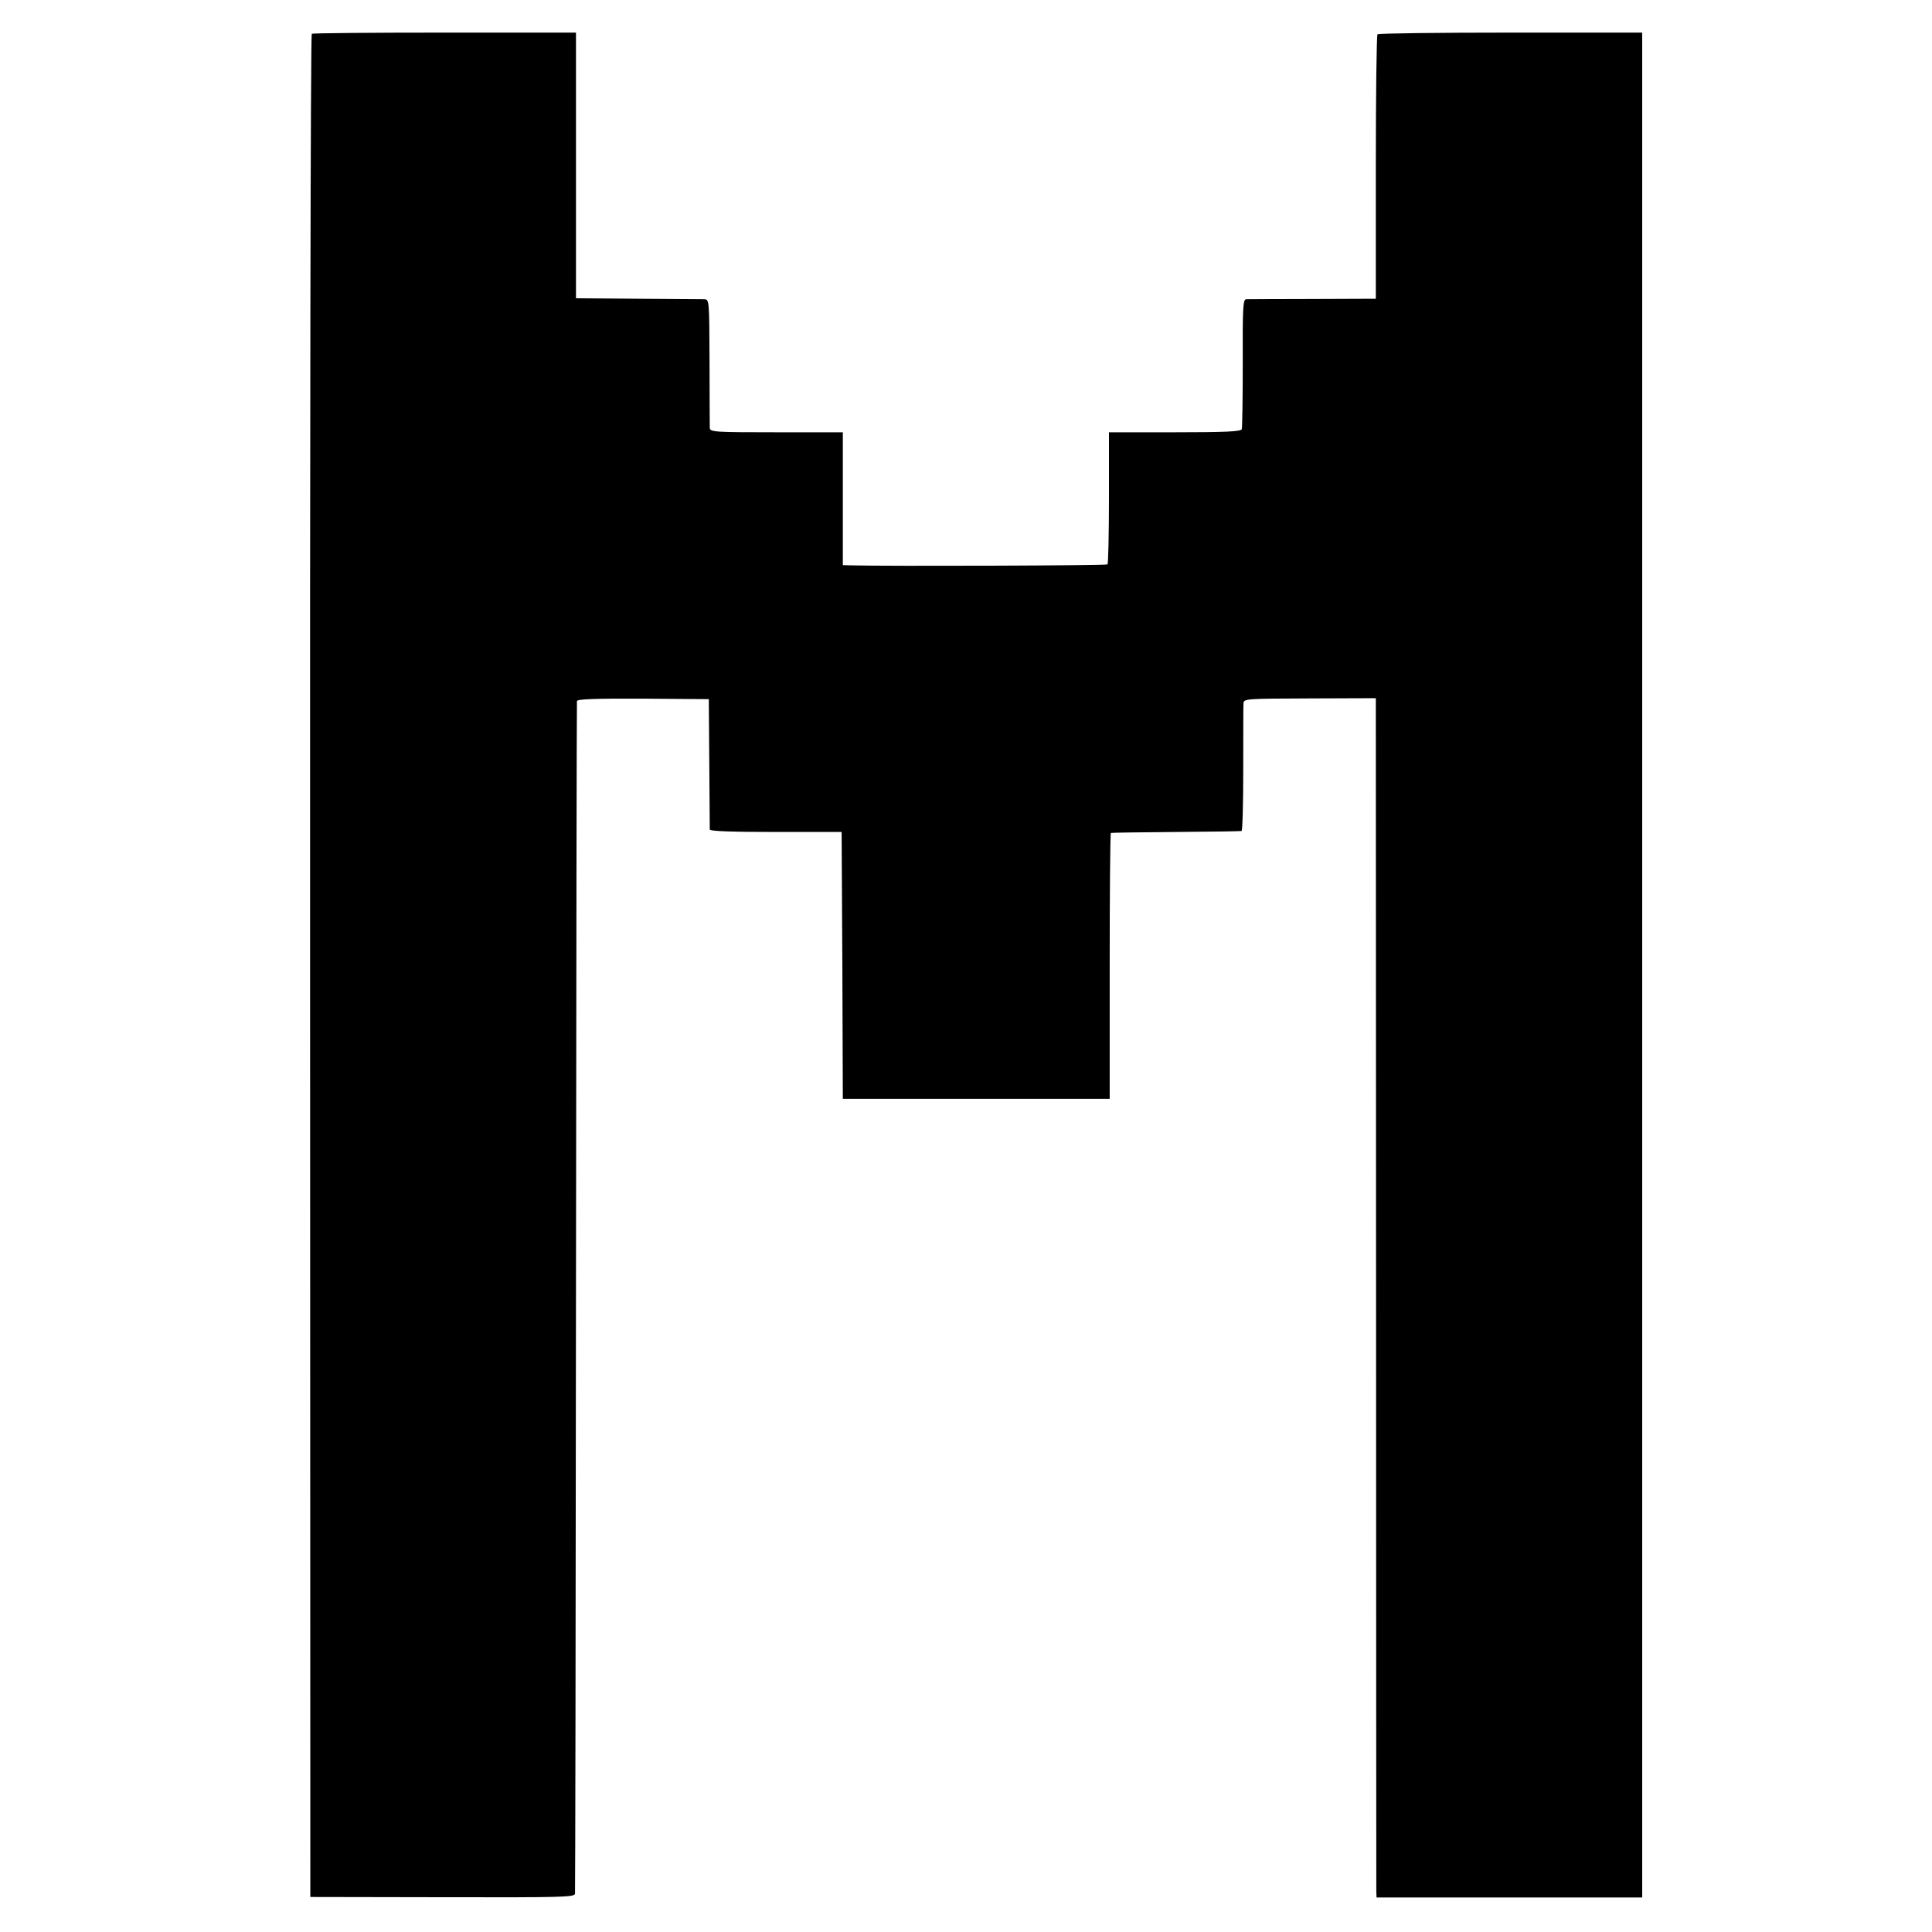
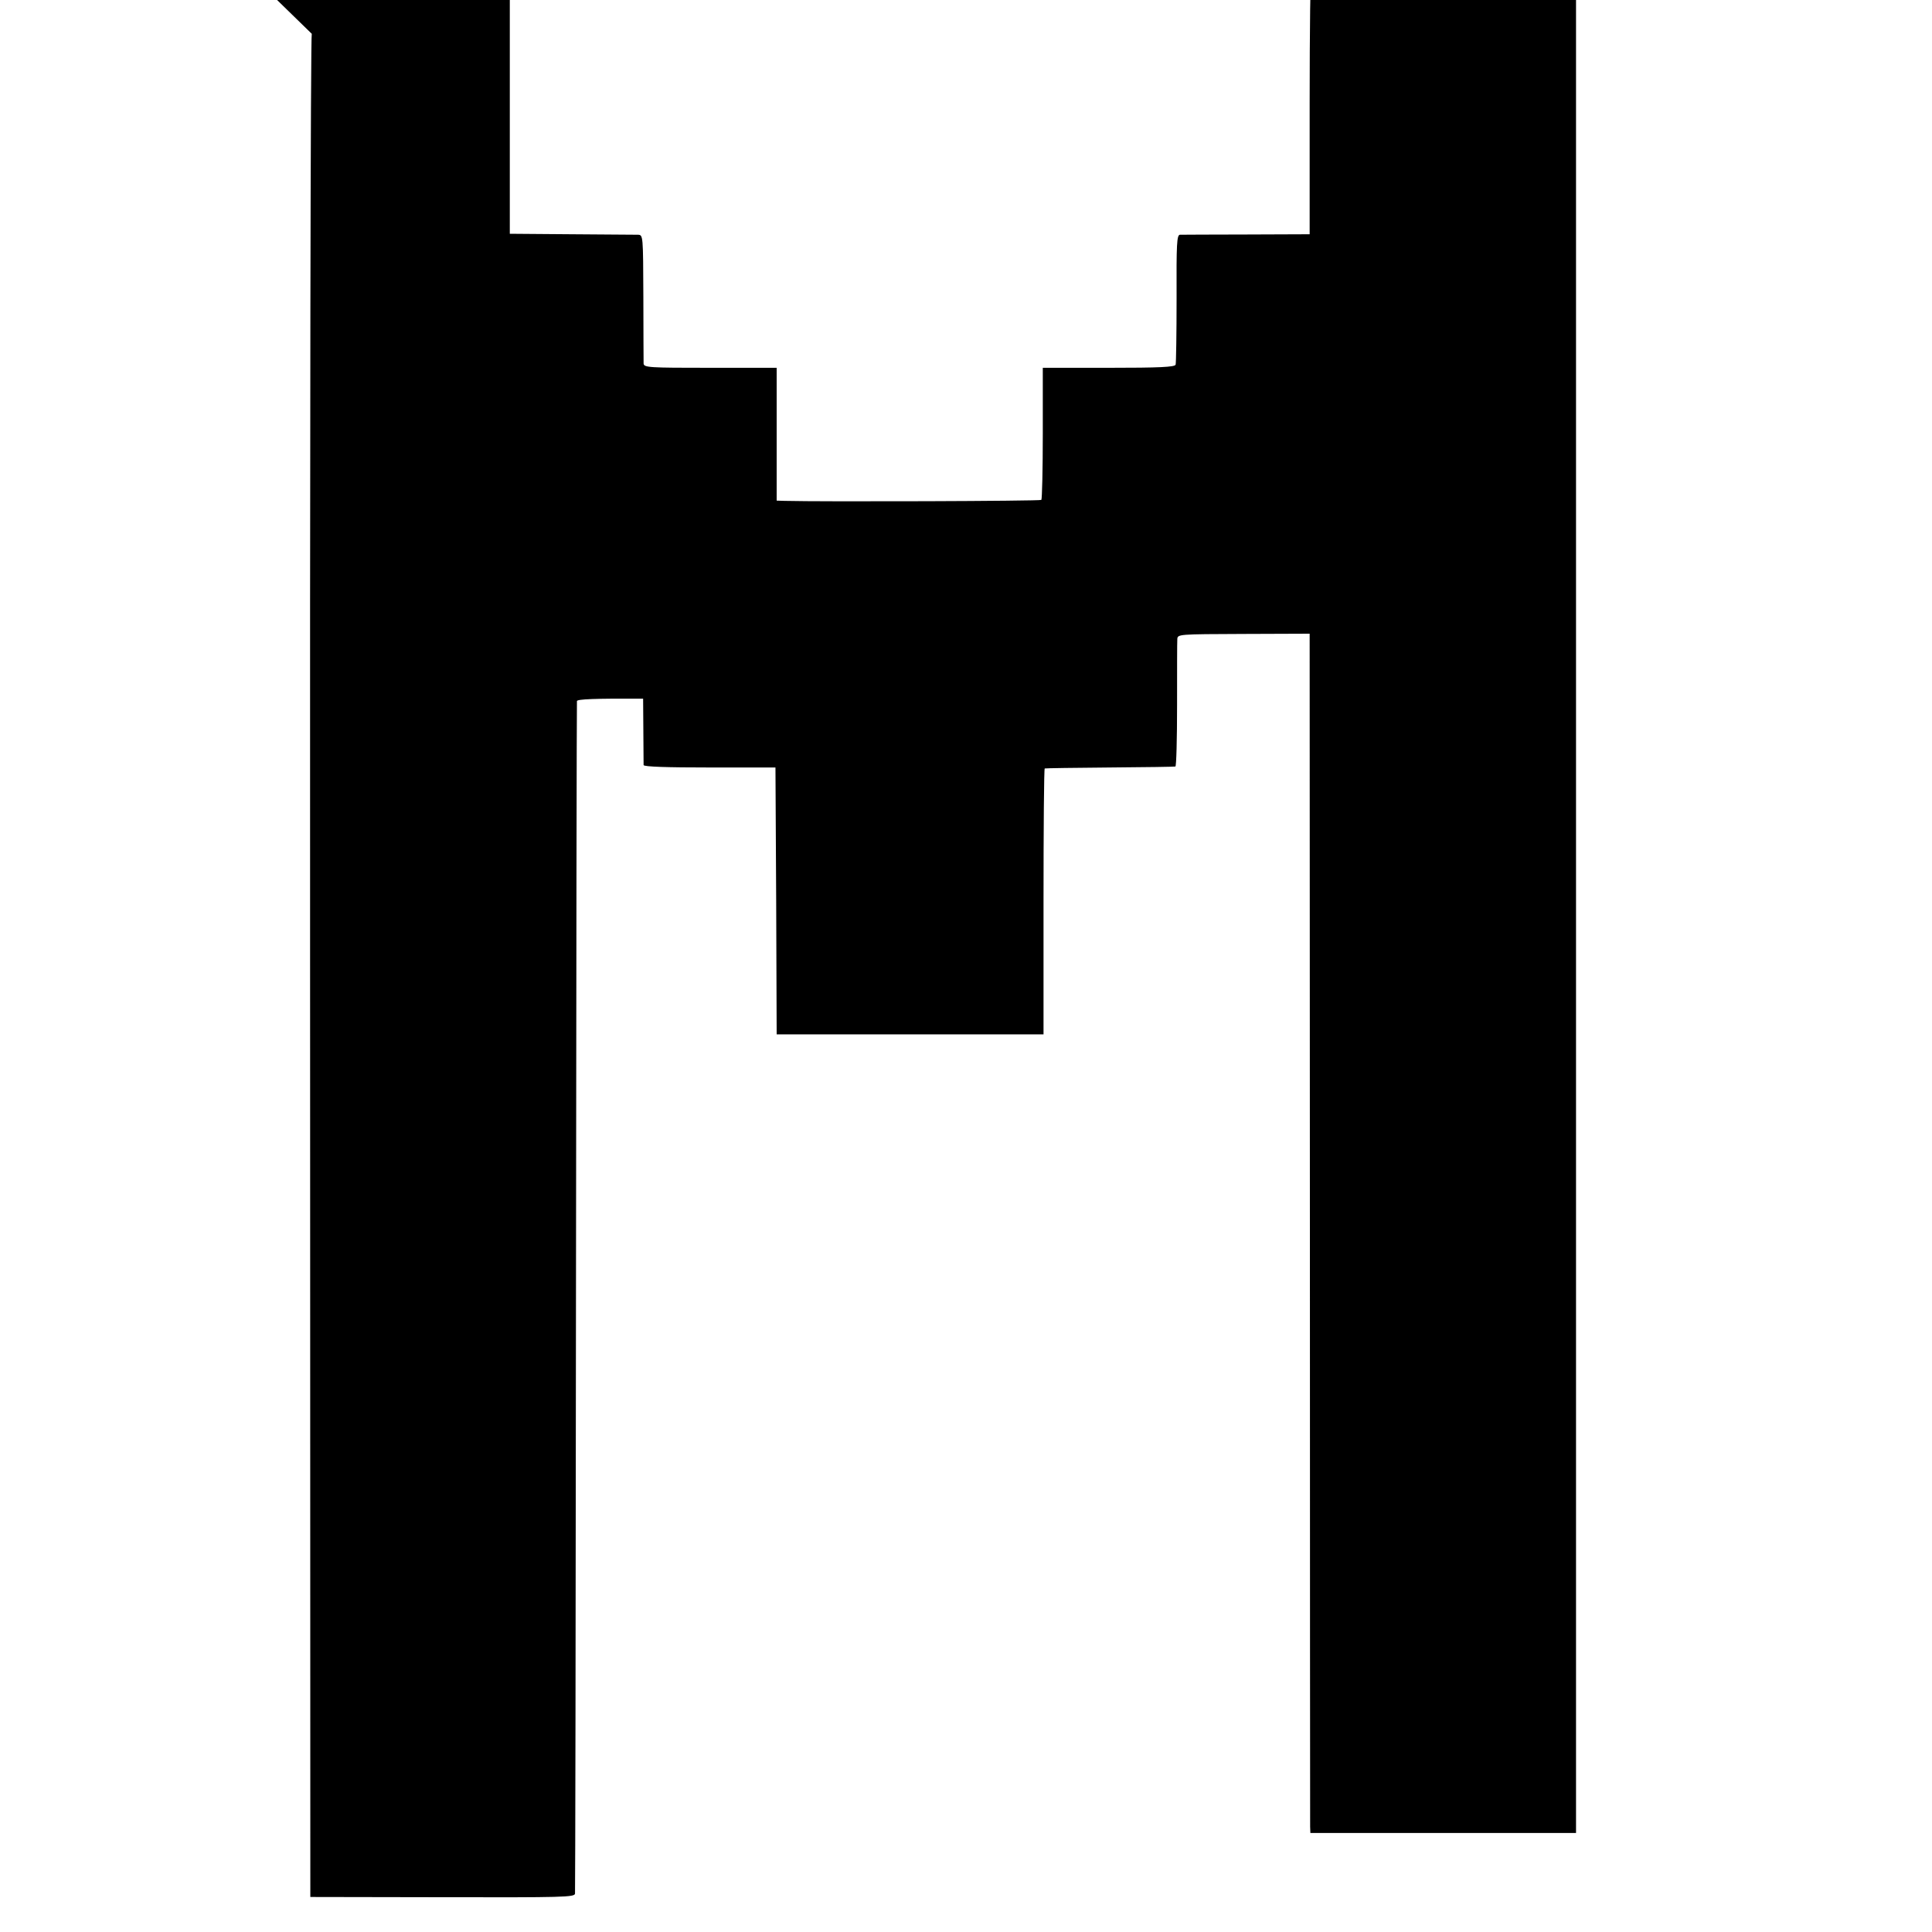
<svg xmlns="http://www.w3.org/2000/svg" version="1.0" width="800pt" height="800pt" viewBox="0 0 800 800" preserveAspectRatio="xMidYMid meet">
  <g transform="translate(0,800) scale(0.1,-0.1)" fill="#000000" stroke="none">
-     <path d="M1291 7860 c-5 -3 -8 -1740 -7 -3860 l1 -3855 548 -1 c499 -1 547 0 548 15 1 9 3 1121 4 2471 1 1350 3 2460 4 2467 1 8 73 11 274 10 l272 -2 2 -265 c1 -146 2 -270 2 -275 1 -7 98 -10 274 -10 l272 0 3 -552 2 -553 553 0 552 0 0 550 c0 303 2 551 5 551 3 1 124 3 270 4 146 1 268 3 271 4 4 0 7 115 7 254 0 138 0 262 1 273 1 21 3 21 275 22 l273 1 1 -2457 c0 -1351 1 -2469 1 -2483 l1 -26 550 0 550 0 0 3861 0 3861 -544 0 c-299 0 -548 -3 -552 -7 -4 -4 -7 -252 -7 -551 l0 -544 -261 -1 c-143 0 -268 -1 -276 -1 -13 -1 -15 -36 -14 -263 0 -145 -2 -269 -4 -275 -3 -10 -68 -13 -277 -13 l-273 0 0 -271 c0 -149 -3 -273 -6 -276 -4 -5 -909 -8 -1063 -4 l-33 1 0 275 0 275 -275 0 c-255 0 -275 1 -276 18 0 9 -1 133 -1 275 -1 255 -1 257 -22 258 -11 0 -136 1 -276 2 l-255 2 0 550 0 550 -543 0 c-299 0 -547 -2 -551 -5z" />
+     <path d="M1291 7860 c-5 -3 -8 -1740 -7 -3860 l1 -3855 548 -1 c499 -1 547 0 548 15 1 9 3 1121 4 2471 1 1350 3 2460 4 2467 1 8 73 11 274 10 c1 -146 2 -270 2 -275 1 -7 98 -10 274 -10 l272 0 3 -552 2 -553 553 0 552 0 0 550 c0 303 2 551 5 551 3 1 124 3 270 4 146 1 268 3 271 4 4 0 7 115 7 254 0 138 0 262 1 273 1 21 3 21 275 22 l273 1 1 -2457 c0 -1351 1 -2469 1 -2483 l1 -26 550 0 550 0 0 3861 0 3861 -544 0 c-299 0 -548 -3 -552 -7 -4 -4 -7 -252 -7 -551 l0 -544 -261 -1 c-143 0 -268 -1 -276 -1 -13 -1 -15 -36 -14 -263 0 -145 -2 -269 -4 -275 -3 -10 -68 -13 -277 -13 l-273 0 0 -271 c0 -149 -3 -273 -6 -276 -4 -5 -909 -8 -1063 -4 l-33 1 0 275 0 275 -275 0 c-255 0 -275 1 -276 18 0 9 -1 133 -1 275 -1 255 -1 257 -22 258 -11 0 -136 1 -276 2 l-255 2 0 550 0 550 -543 0 c-299 0 -547 -2 -551 -5z" />
  </g>
</svg>